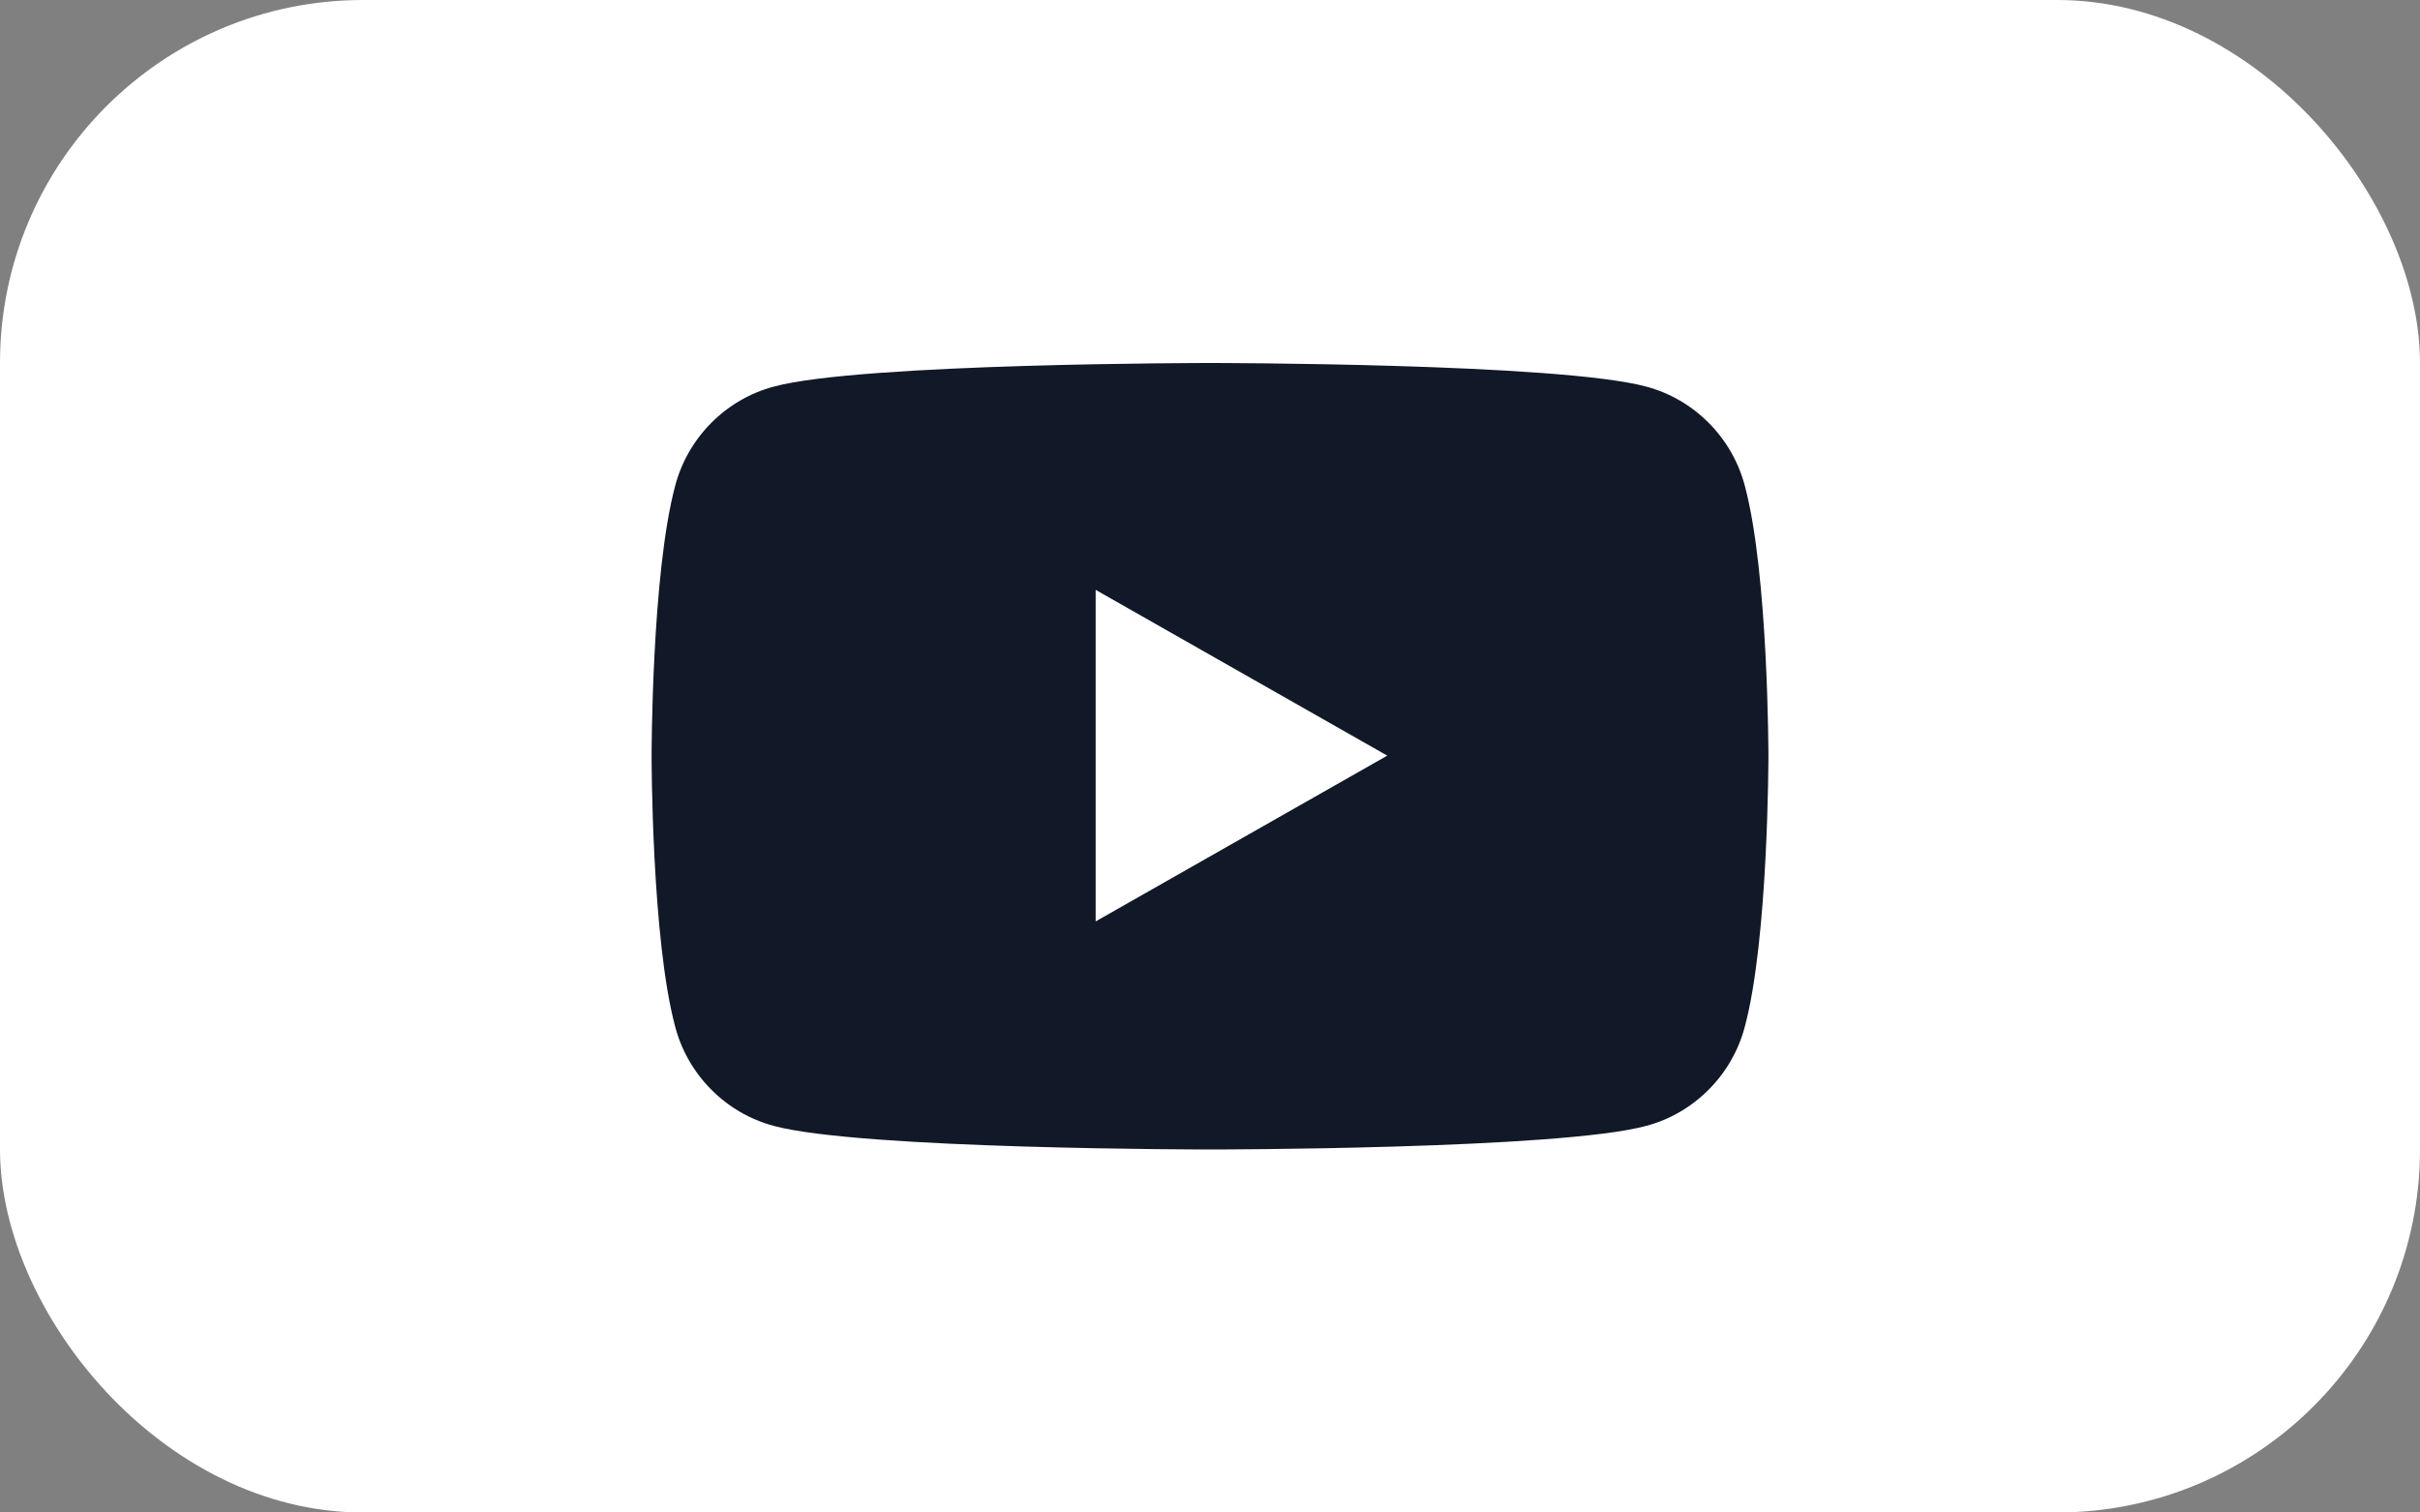
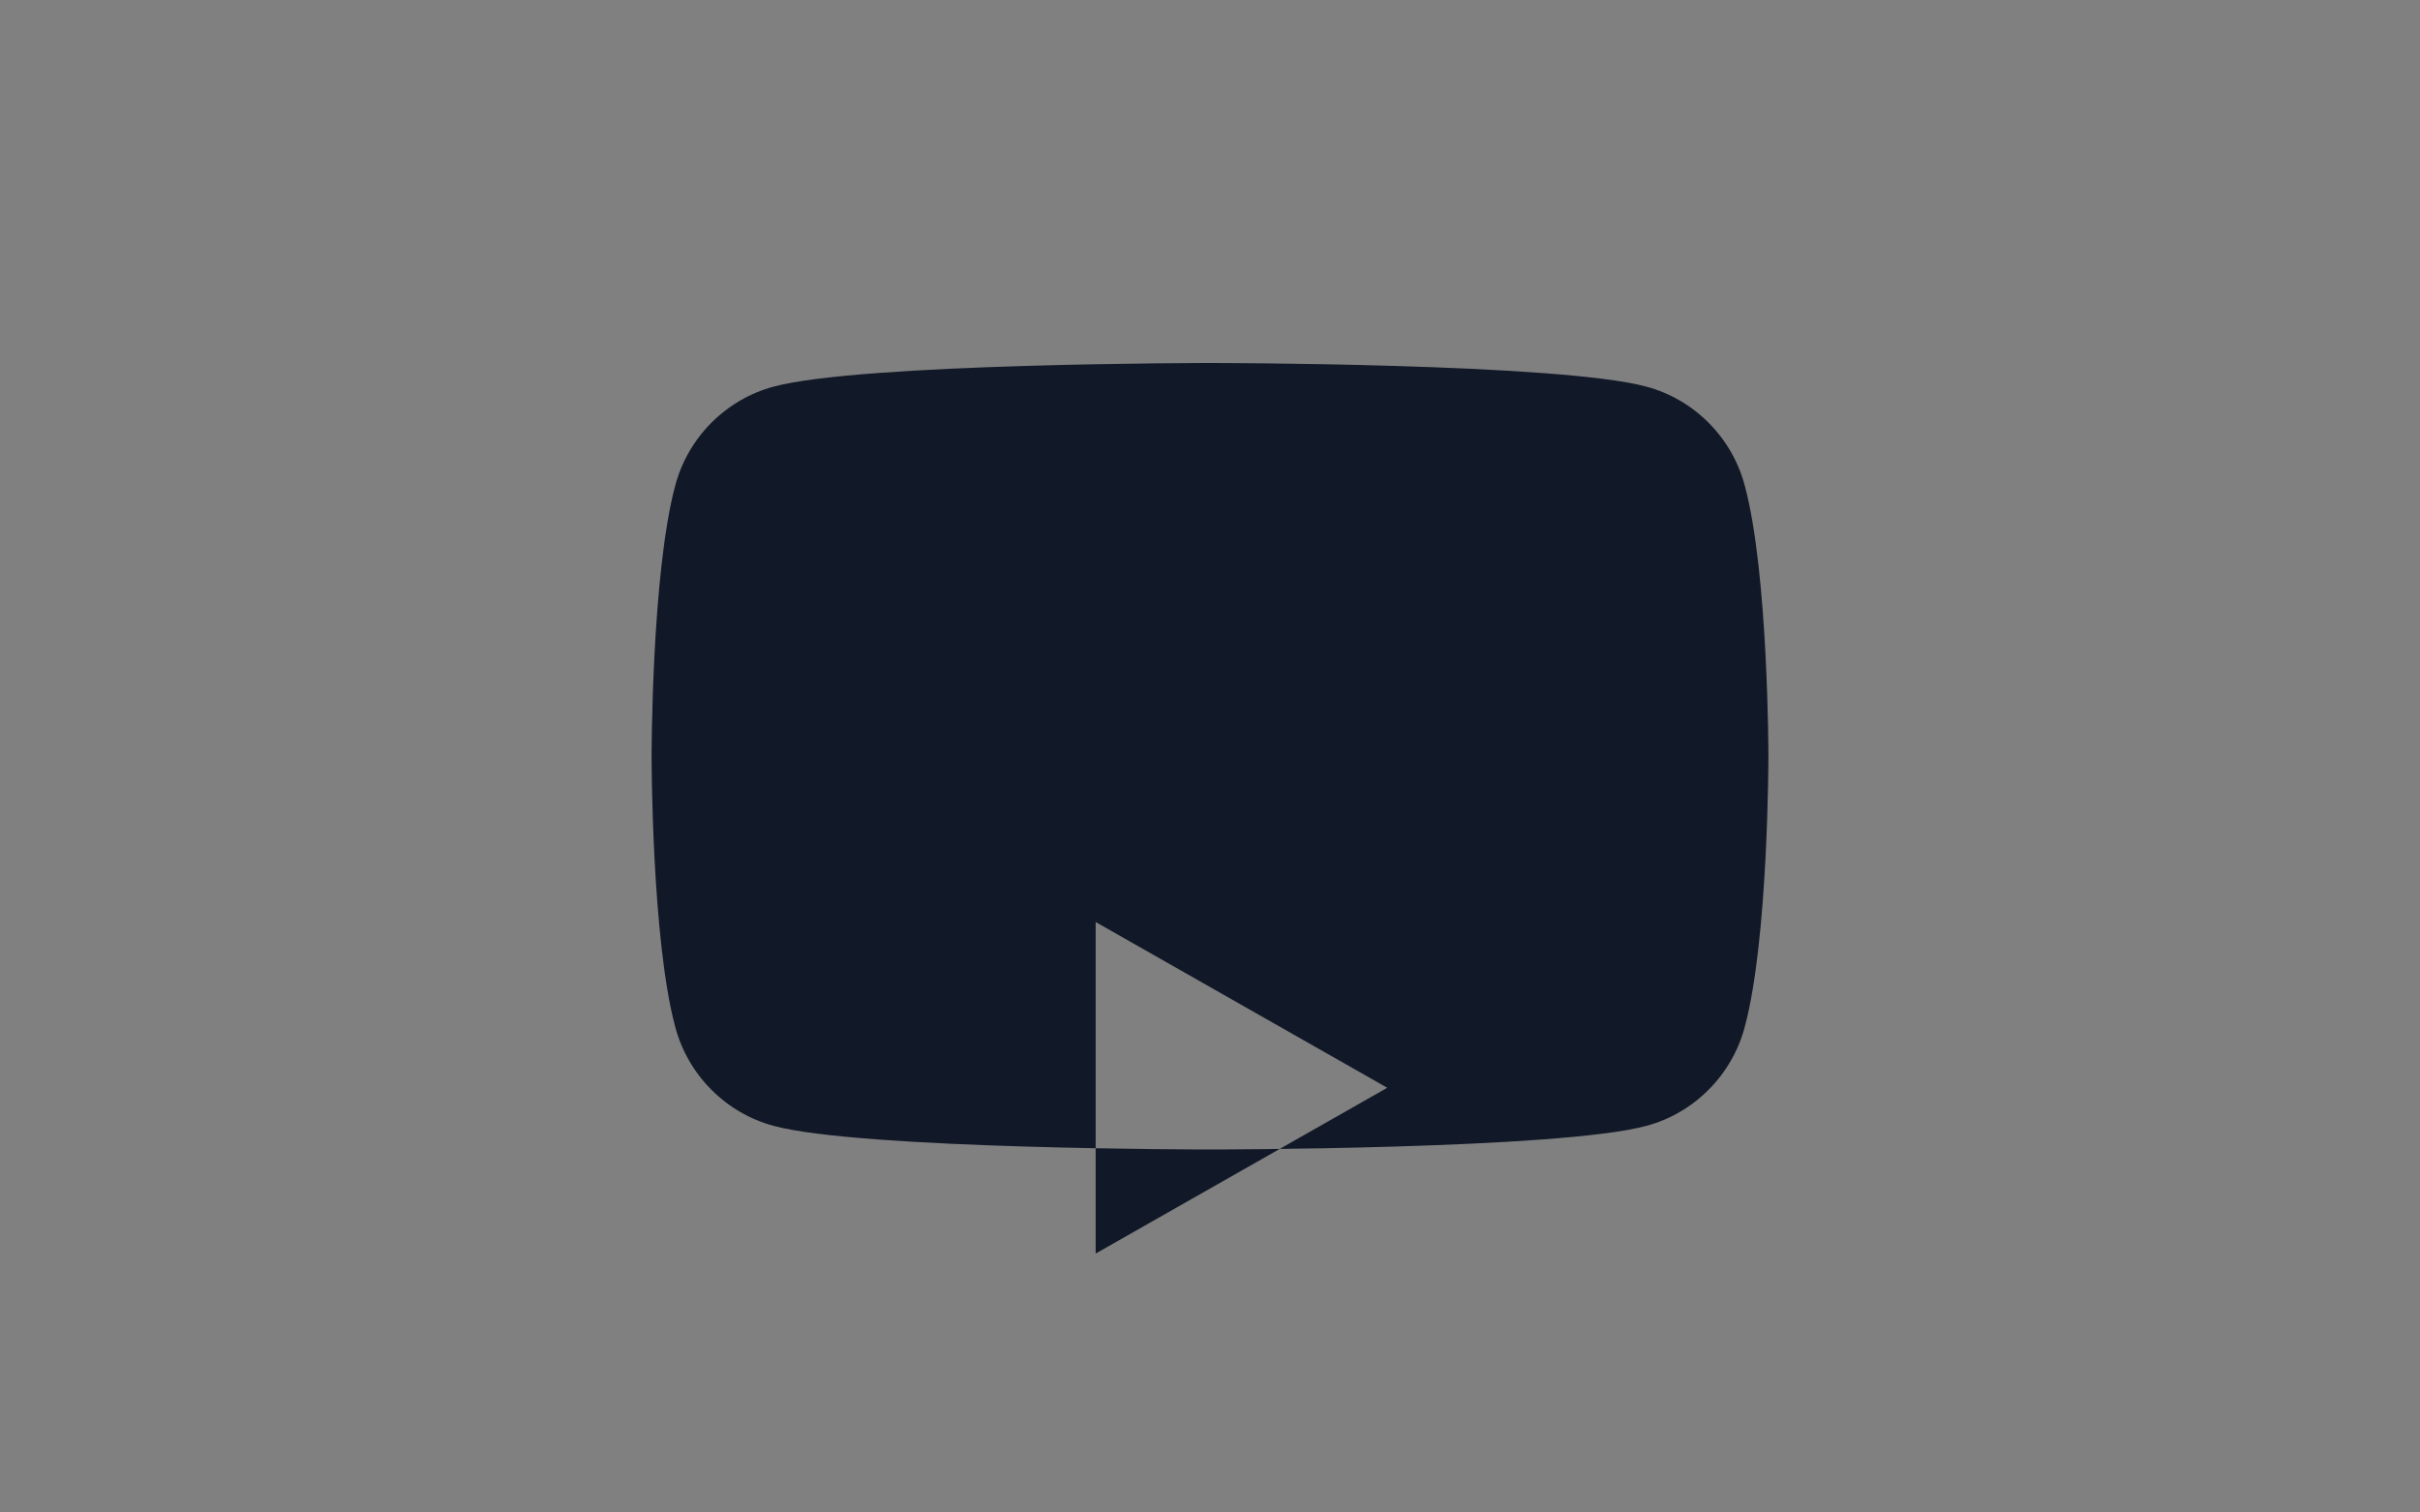
<svg xmlns="http://www.w3.org/2000/svg" id="Layer_1" data-name="Layer 1" width="40" height="25" version="1.1" viewBox="0 0 40 25">
  <rect x="0" y="0" width="40" height="25" fill="#808080" stroke="none" />
  <defs>
    <style>
      .cls-1 {
        fill: #fff;
      }

      .cls-1, .cls-2 {
        stroke-width: 0px;
      }

      .cls-2 {
        fill: #111827;
      }
    </style>
  </defs>
-   <rect class="cls-1" width="40" height="25" rx="6" ry="6" />
-   <path class="cls-2" d="M28.84,8.03c-.21-.8-.84-1.43-1.63-1.64-1.44-.39-7.21-.39-7.21-.39,0,0-5.77,0-7.21.39-.79.21-1.42.84-1.63,1.64-.39,1.45-.39,4.47-.39,4.47,0,0,0,3.02.39,4.47.21.8.84,1.43,1.63,1.64,1.44.39,7.21.39,7.21.39,0,0,5.77,0,7.21-.39.79-.21,1.42-.84,1.63-1.64.39-1.45.39-4.47.39-4.47,0,0,0-3.02-.39-4.47ZM18.11,15.24v-5.49l4.82,2.74-4.82,2.74Z" />
+   <path class="cls-2" d="M28.84,8.03c-.21-.8-.84-1.43-1.63-1.64-1.44-.39-7.21-.39-7.21-.39,0,0-5.77,0-7.21.39-.79.21-1.42.84-1.63,1.64-.39,1.45-.39,4.47-.39,4.47,0,0,0,3.02.39,4.47.21.8.84,1.43,1.63,1.64,1.44.39,7.21.39,7.21.39,0,0,5.77,0,7.21-.39.79-.21,1.42-.84,1.63-1.64.39-1.45.39-4.47.39-4.47,0,0,0-3.02-.39-4.47ZM18.11,15.24l4.82,2.74-4.82,2.74Z" />
</svg>